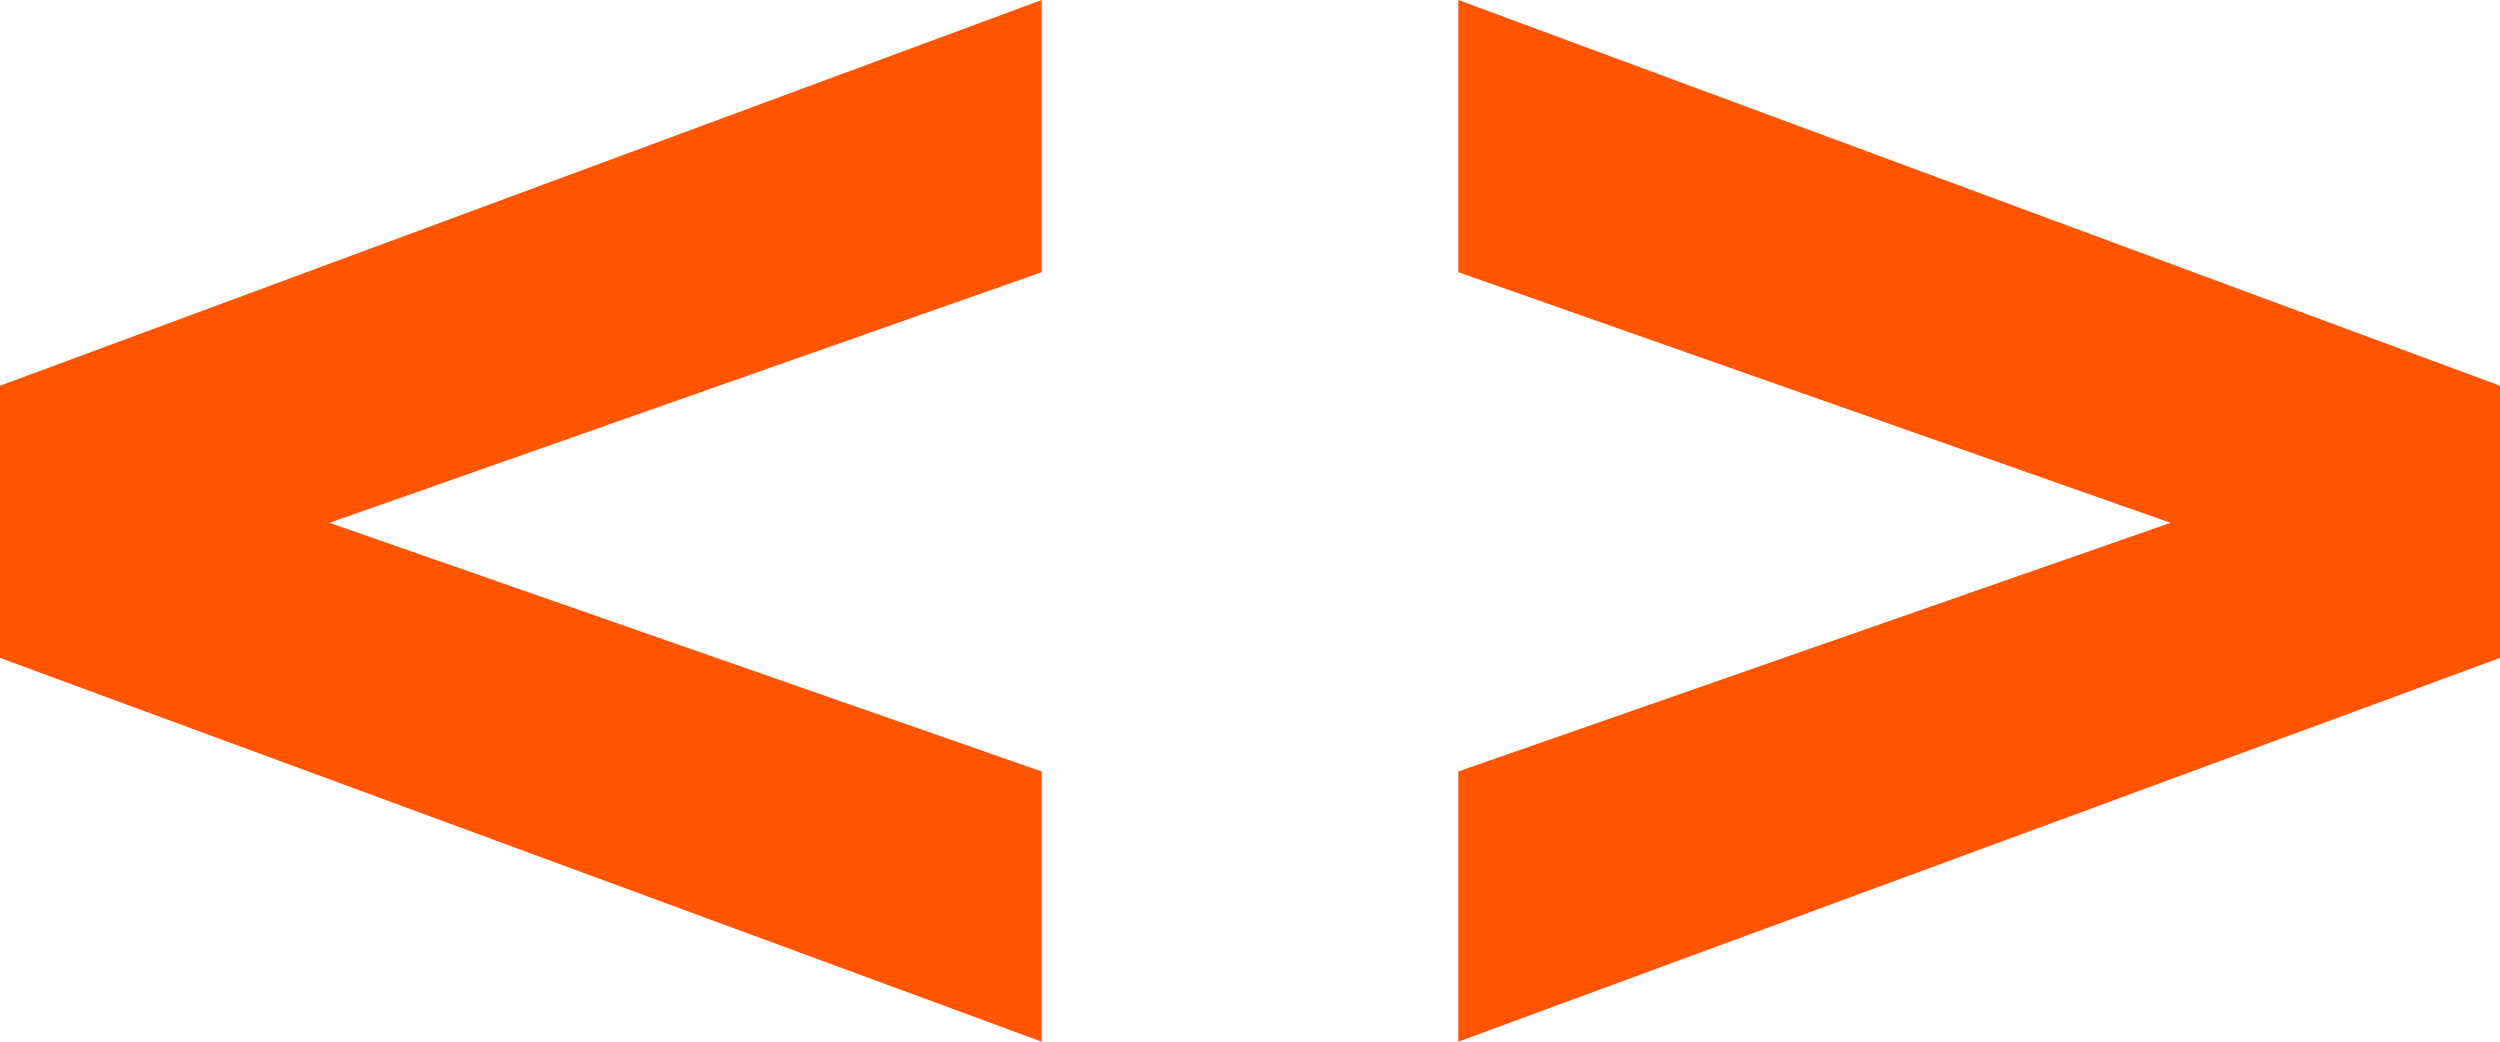
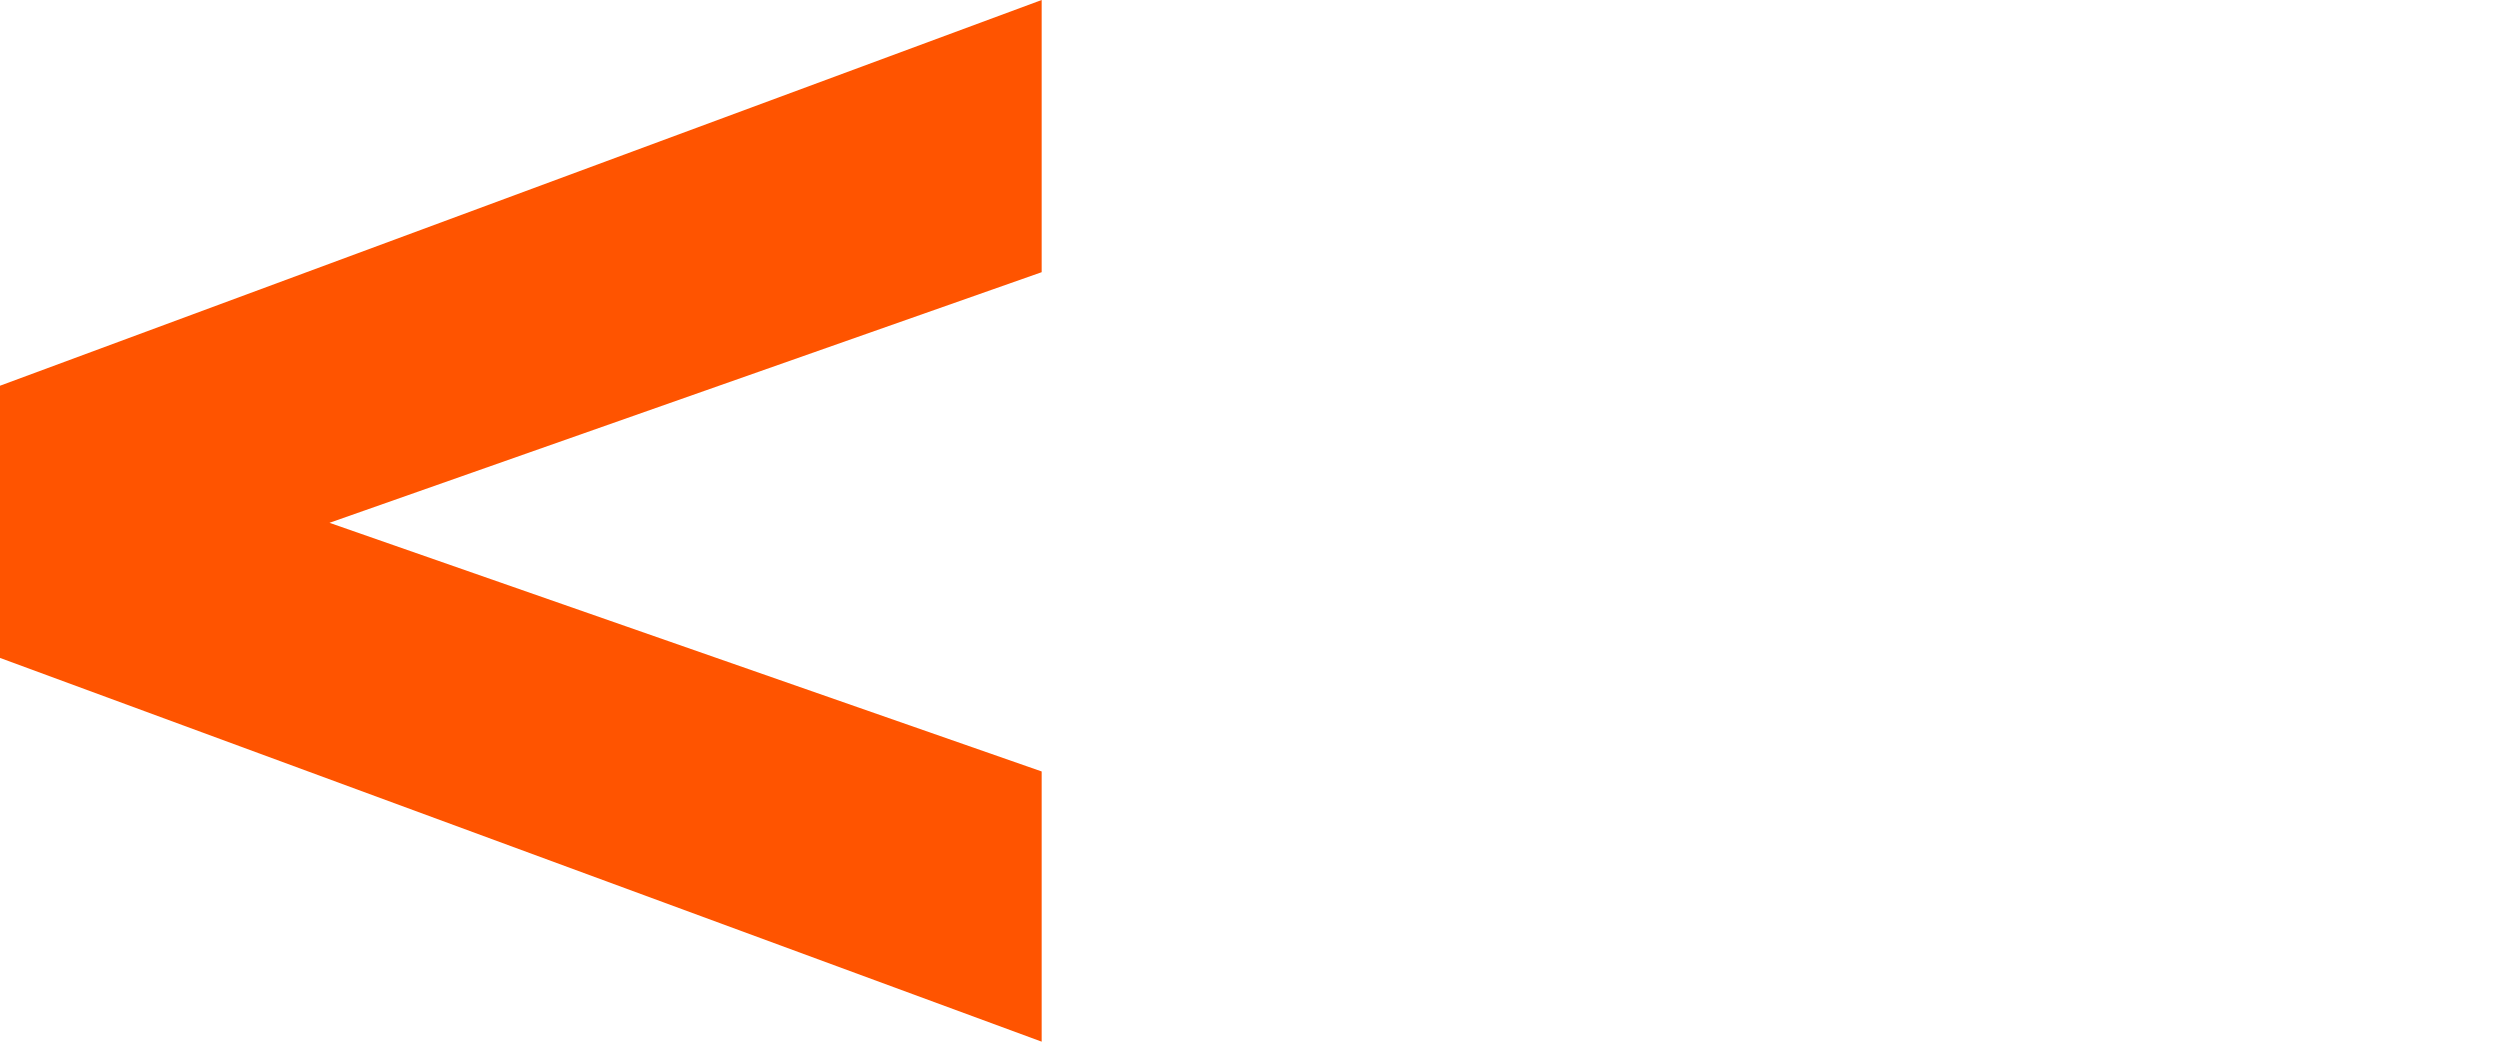
<svg xmlns="http://www.w3.org/2000/svg" width="48px" height="20px" viewBox="0 0 48 20" version="1.1">
  <title>Group 3</title>
  <g id="logo" stroke="none" stroke-width="1" fill="none" fill-rule="evenodd">
    <g id="Artboard" transform="translate(-328, -36)" fill="#FF5400" fill-rule="nonzero">
      <g id="Group-3" transform="translate(328, 36)">
        <polygon id="Path" points="20 0 20 5.226 6.326 10.038 20 14.812 20 20 0 12.632 0 7.406" />
-         <polygon id="Path" points="28 0 48 7.406 48 12.632 28 20 28 14.812 41.674 10.038 28 5.226" />
      </g>
    </g>
  </g>
</svg>